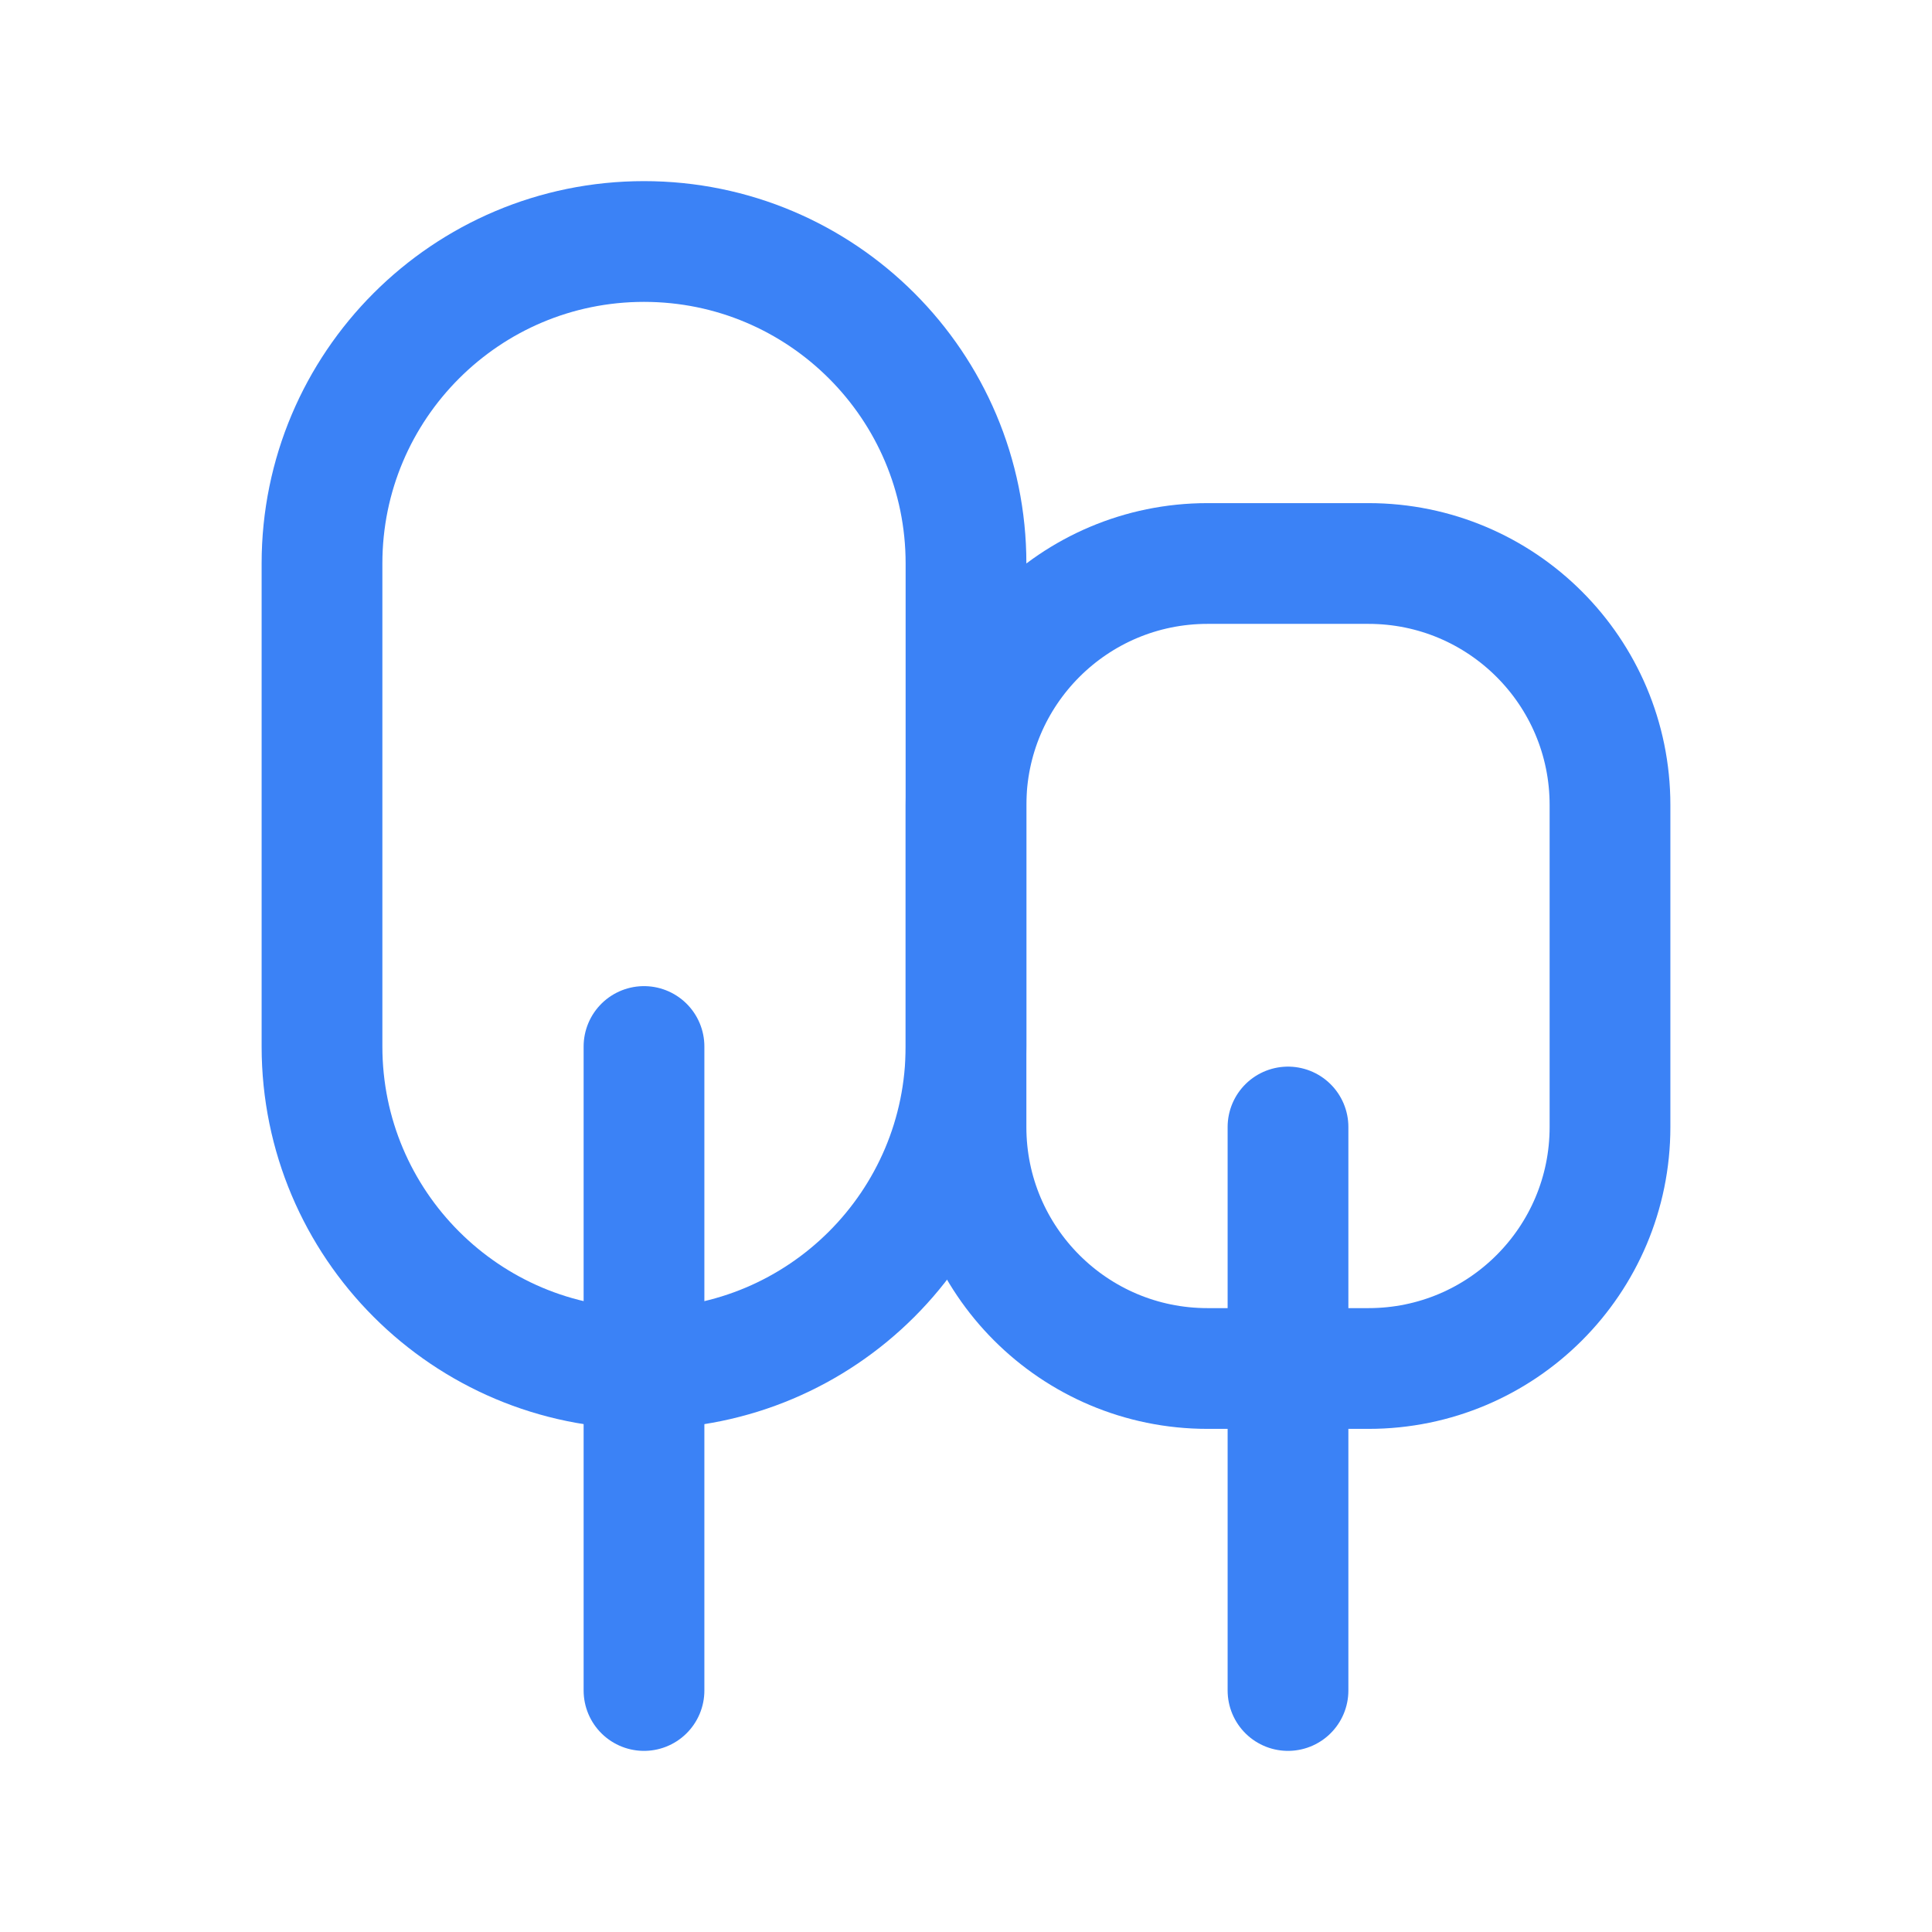
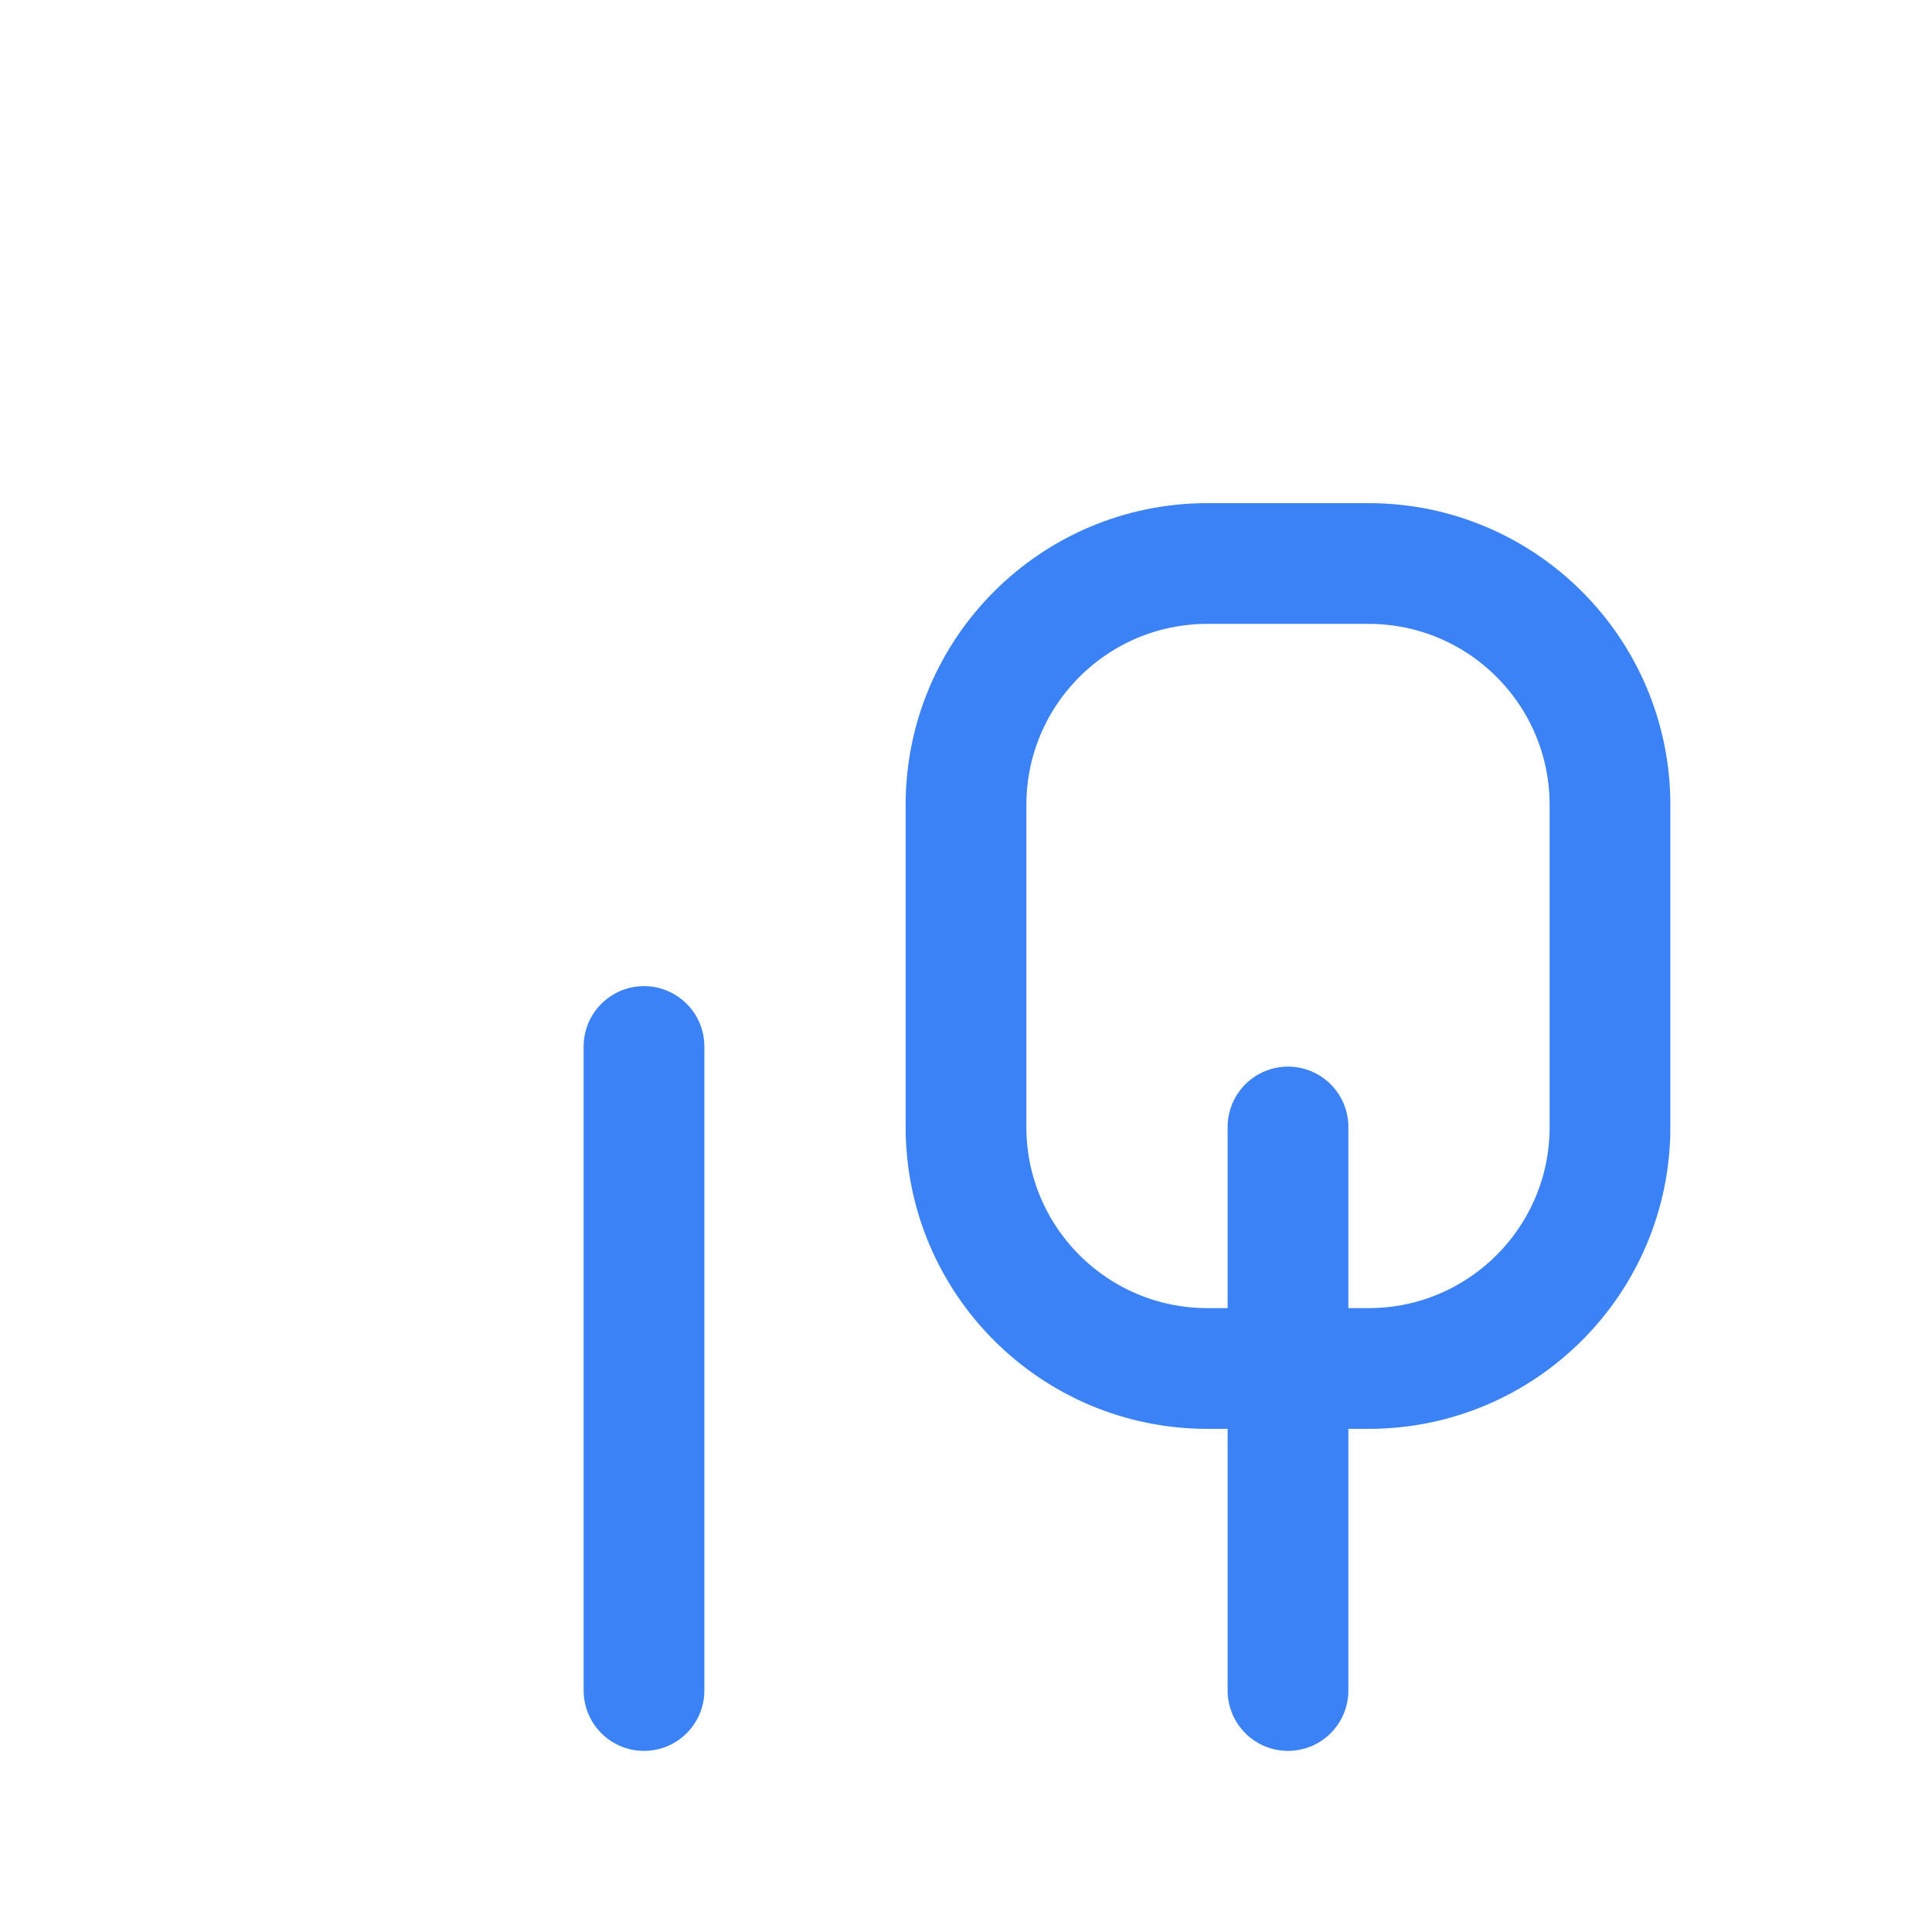
<svg xmlns="http://www.w3.org/2000/svg" width="24" height="24" viewBox="0 0 24 24" fill="none">
-   <path d="M12 7C12 4.791 10.209 3 8 3C5.791 3 4 4.791 4 7V13C4 15.209 5.791 17 8 17C10.209 17 12 15.209 12 13V7Z" stroke="#3B82F6" stroke-width="1.5" stroke-linecap="round" stroke-linejoin="round" />
  <path d="M17 7H15C13.343 7 12 8.343 12 10V14C12 15.657 13.343 17 15 17H17C18.657 17 20 15.657 20 14V10C20 8.343 18.657 7 17 7Z" stroke="#3B82F6" stroke-width="1.5" stroke-linecap="round" stroke-linejoin="round" />
  <path d="M8 21V13" stroke="#3B82F6" stroke-width="1.5" stroke-linecap="round" stroke-linejoin="round" />
  <path d="M16 21V14" stroke="#3B82F6" stroke-width="1.5" stroke-linecap="round" stroke-linejoin="round" />
</svg>